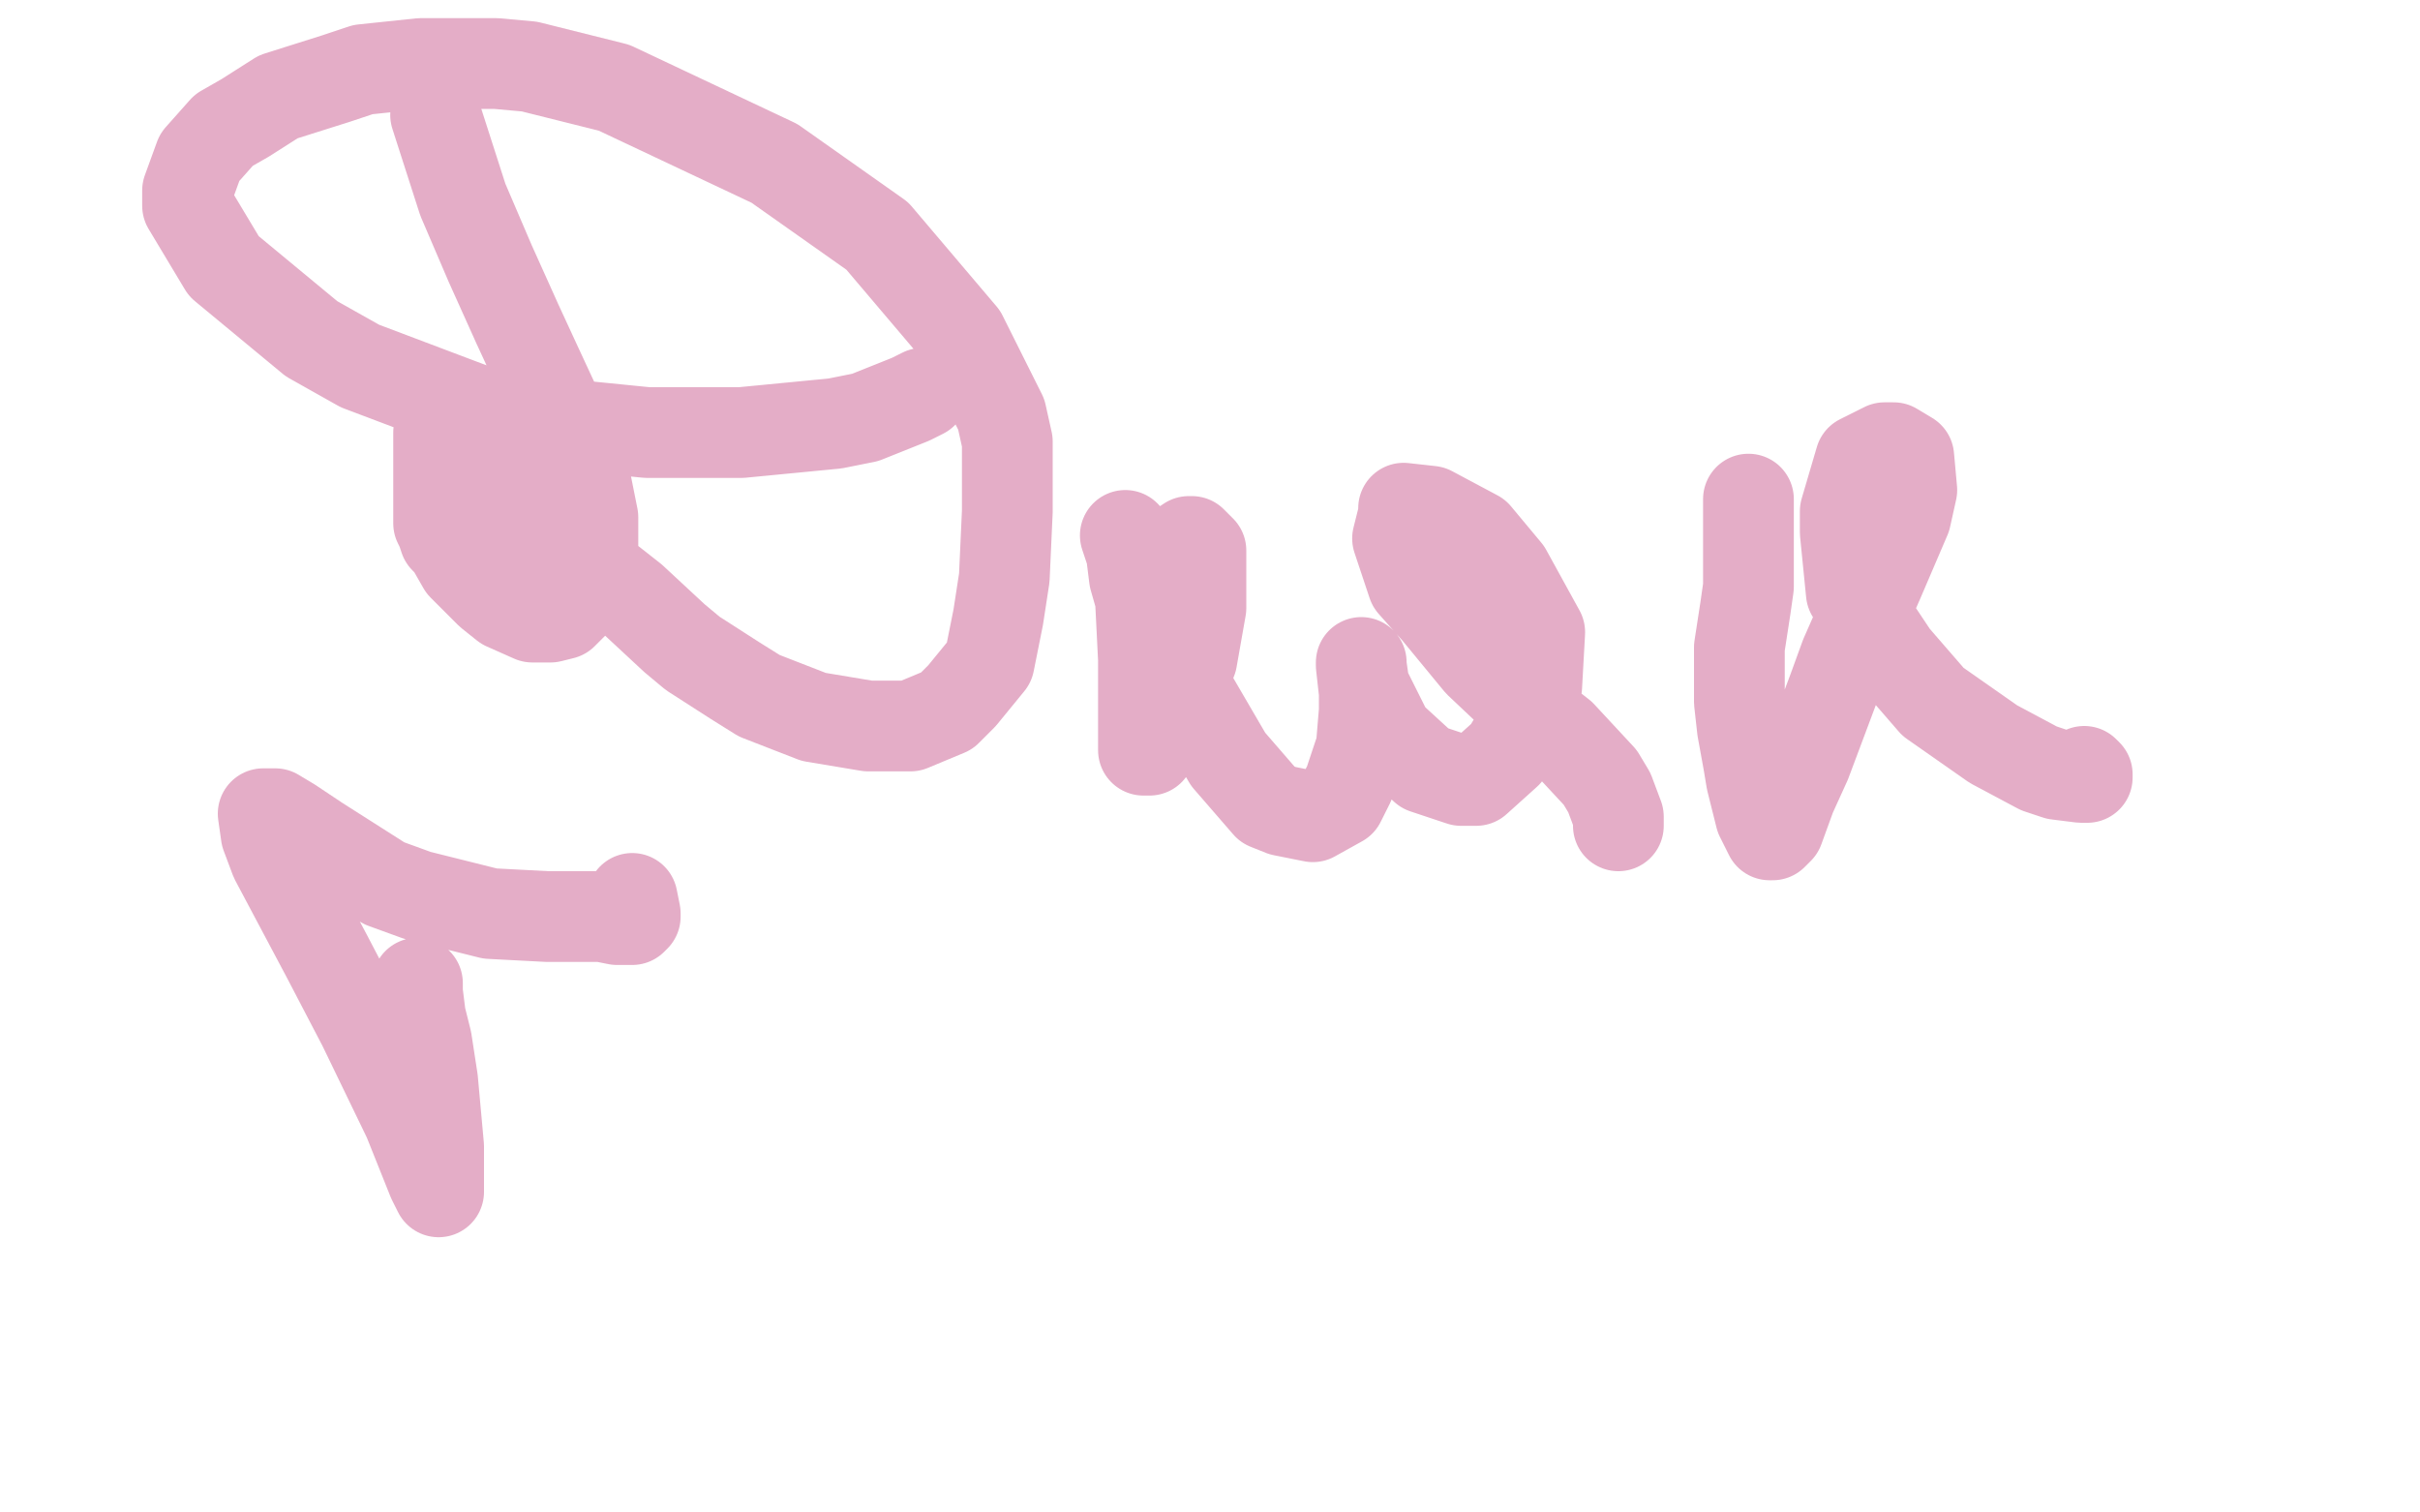
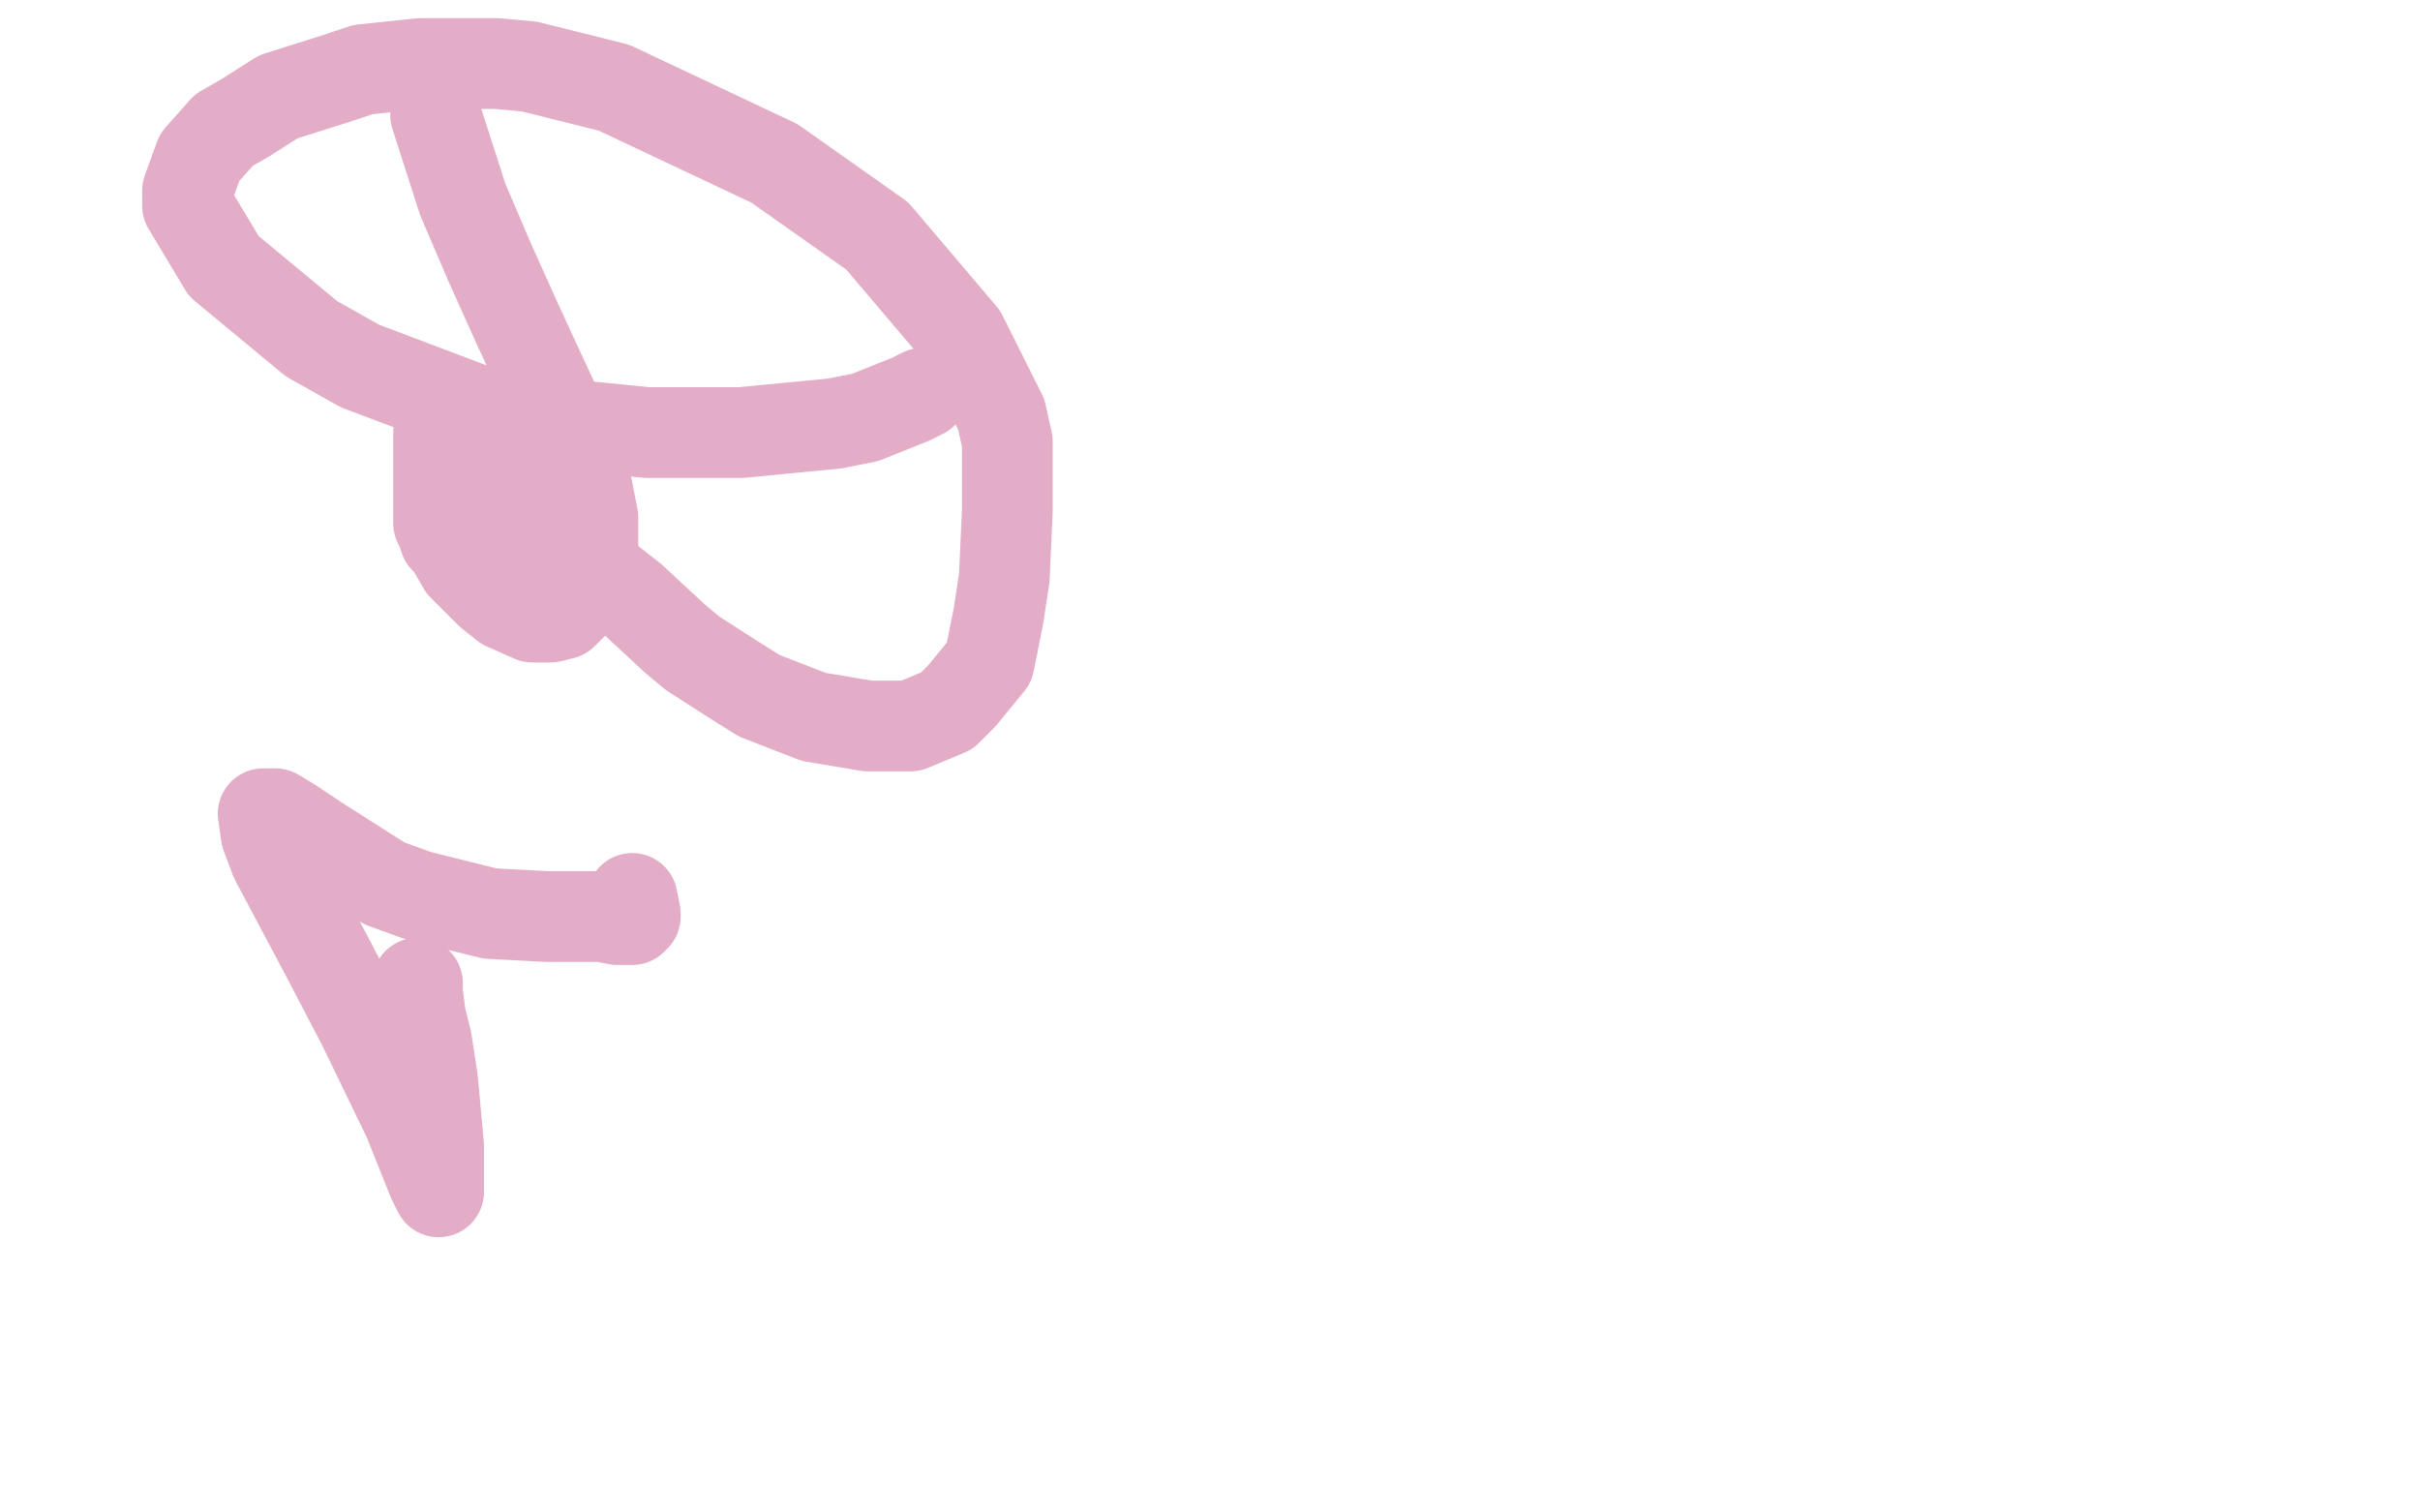
<svg xmlns="http://www.w3.org/2000/svg" width="800" height="500" version="1.1" style="stroke-antialiasing: false">
  <desc>This SVG has been created on https://colorillo.com/</desc>
  <rect x="0" y="0" width="800" height="500" style="fill: rgb(255,255,255); stroke-width:0" />
  <polyline points="144,38 153,66 153,66 162,87 162,87 171,107 171,107 177,120 190,148 193,156 196,171 196,183 196,188 191,198 186,203 182,204 176,204 167,200 162,196 153,187 149,180 147,178 146,175 145,173 145,167 145,161 145,158 145,152 145,145 145,143 146,140 147,140 149,140 149,141 151,142 152,143 153,144 154,144 155,144 155,145 156,146 159,149 162,154 167,161 171,164 180,173 190,183 195,187 209,198 223,211 229,216 243,225 251,230 269,237 281,239 287,240 301,240 313,235 318,230 327,219 330,204 332,191 333,169 333,146 331,137 318,111 290,78 256,54 203,29 175,22 164,21 139,21 120,23 111,26 92,32 81,39 74,43 66,52 62,63 62,68 74,88 103,112 119,121 164,138 214,143 245,143 276,140 286,138 301,132 305,130" style="fill: none; stroke: #bc3473; stroke-width: 30; stroke-linejoin: round; stroke-linecap: round; stroke-antialiasing: false; stroke-antialias: 0; opacity: 0.4" />
-   <polyline points="372,177 374,183 374,183 375,191 375,191 377,198 377,198 378,218 378,218 378,231 378,231 378,246 378,246 378,248 379,248 380,248 386,239 388,233 394,218 397,201 397,191 397,182 394,179 393,179 390,181 390,186 390,195 390,213 392,227 406,251 419,266 424,268 434,270 443,265 446,259 450,247 451,235 451,229 450,220 450,219 450,220 451,227 454,233 459,243 471,254 483,258 488,258 498,249 507,234 508,227 509,209 498,189 488,177 473,169 464,168 464,170 462,178 467,193 475,202 489,219 507,236 516,243 529,257 532,262 535,270 535,273" style="fill: none; stroke: #bc3473; stroke-width: 30; stroke-linejoin: round; stroke-linecap: round; stroke-antialiasing: false; stroke-antialias: 0; opacity: 0.4" />
-   <polyline points="578,165 578,174 578,174 578,187 578,187 578,194 578,194 577,201 577,201 575,214 575,214 575,221 575,221 575,232 576,241 578,252 579,258 582,270 585,276 586,276 588,274 592,263 597,252 606,228 610,217 621,192 630,171 632,162 631,151 626,148 623,148 615,152 610,169 610,176 612,196 626,217 639,232 659,246 674,254 680,256 688,257 690,257 690,256 689,255" style="fill: none; stroke: #bc3473; stroke-width: 30; stroke-linejoin: round; stroke-linecap: round; stroke-antialiasing: false; stroke-antialias: 0; opacity: 0.4" />
  <polyline points="138,325 138,328 138,328 139,336 139,336 141,344 141,344 143,357 143,357 145,379 145,379 145,386 145,386 145,394 143,390 139,380 135,370 120,339 108,316 91,284 88,276 87,269 91,269 96,272 105,278 127,292 138,296 162,302 181,303 187,303 194,303 195,303 196,303 199,303 204,304 206,304 209,304 210,303 210,302 209,297" style="fill: none; stroke: #bc3473; stroke-width: 30; stroke-linejoin: round; stroke-linecap: round; stroke-antialiasing: false; stroke-antialias: 0; opacity: 0.4" />
</svg>